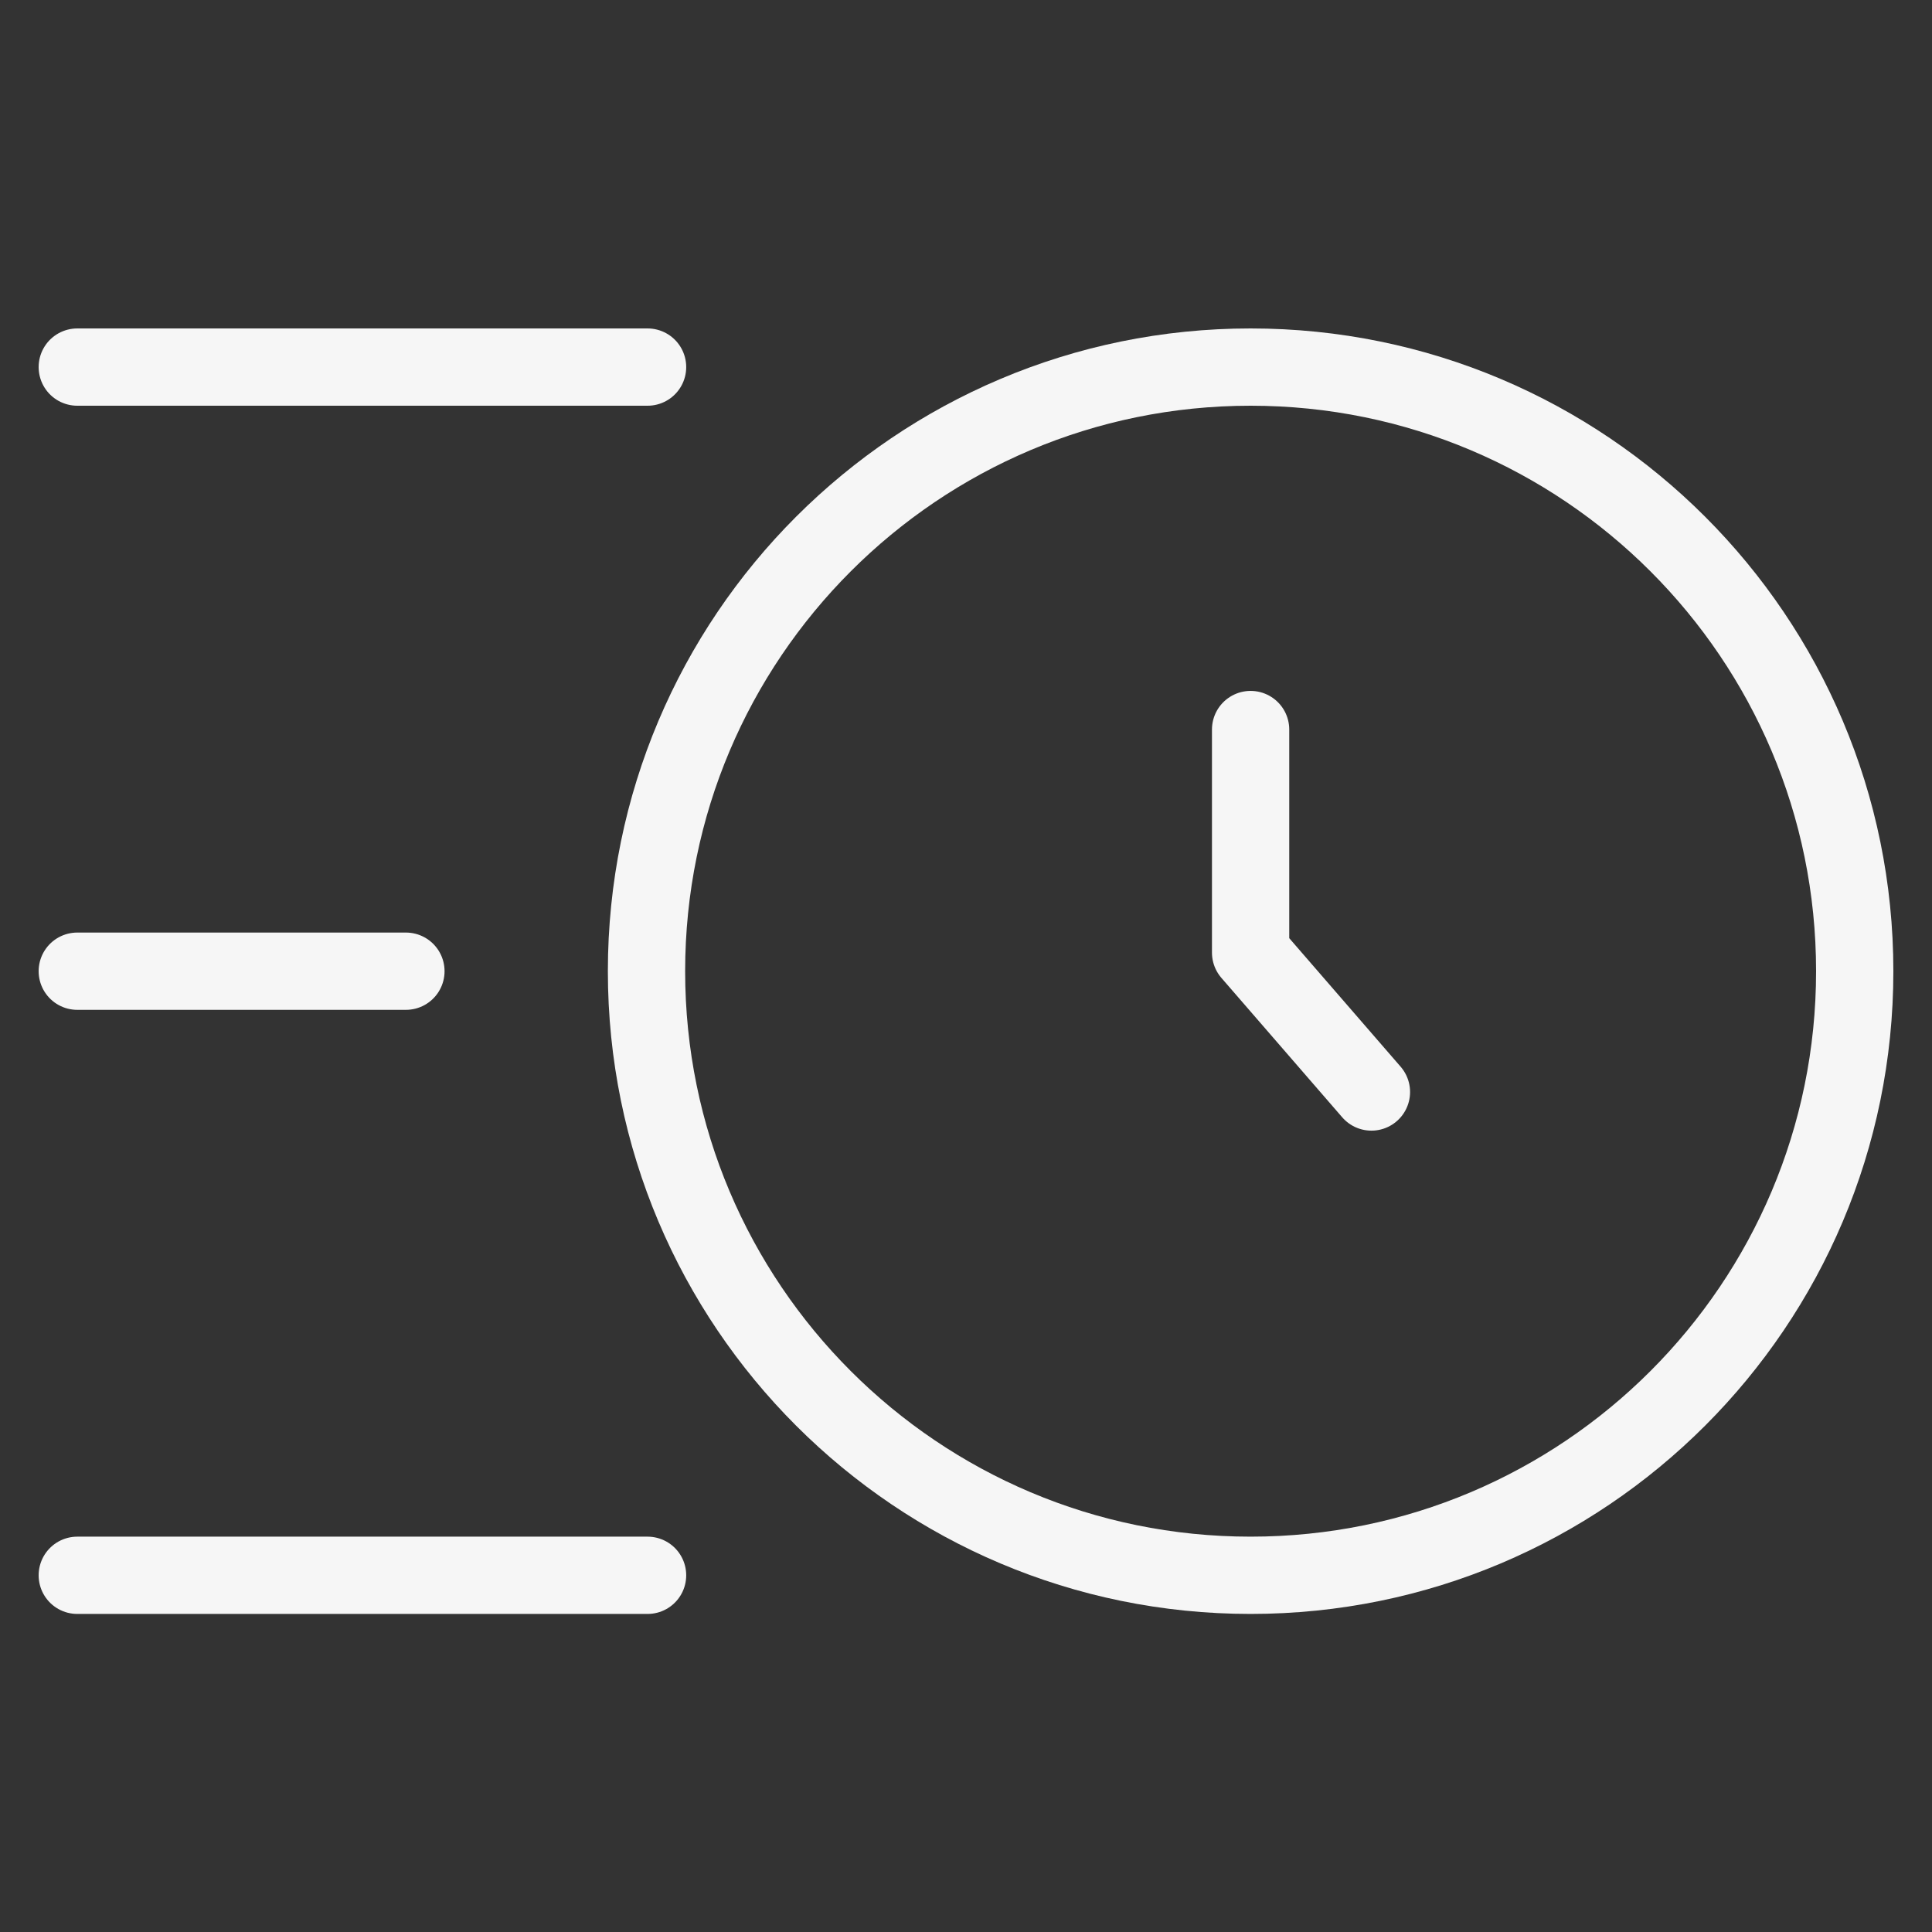
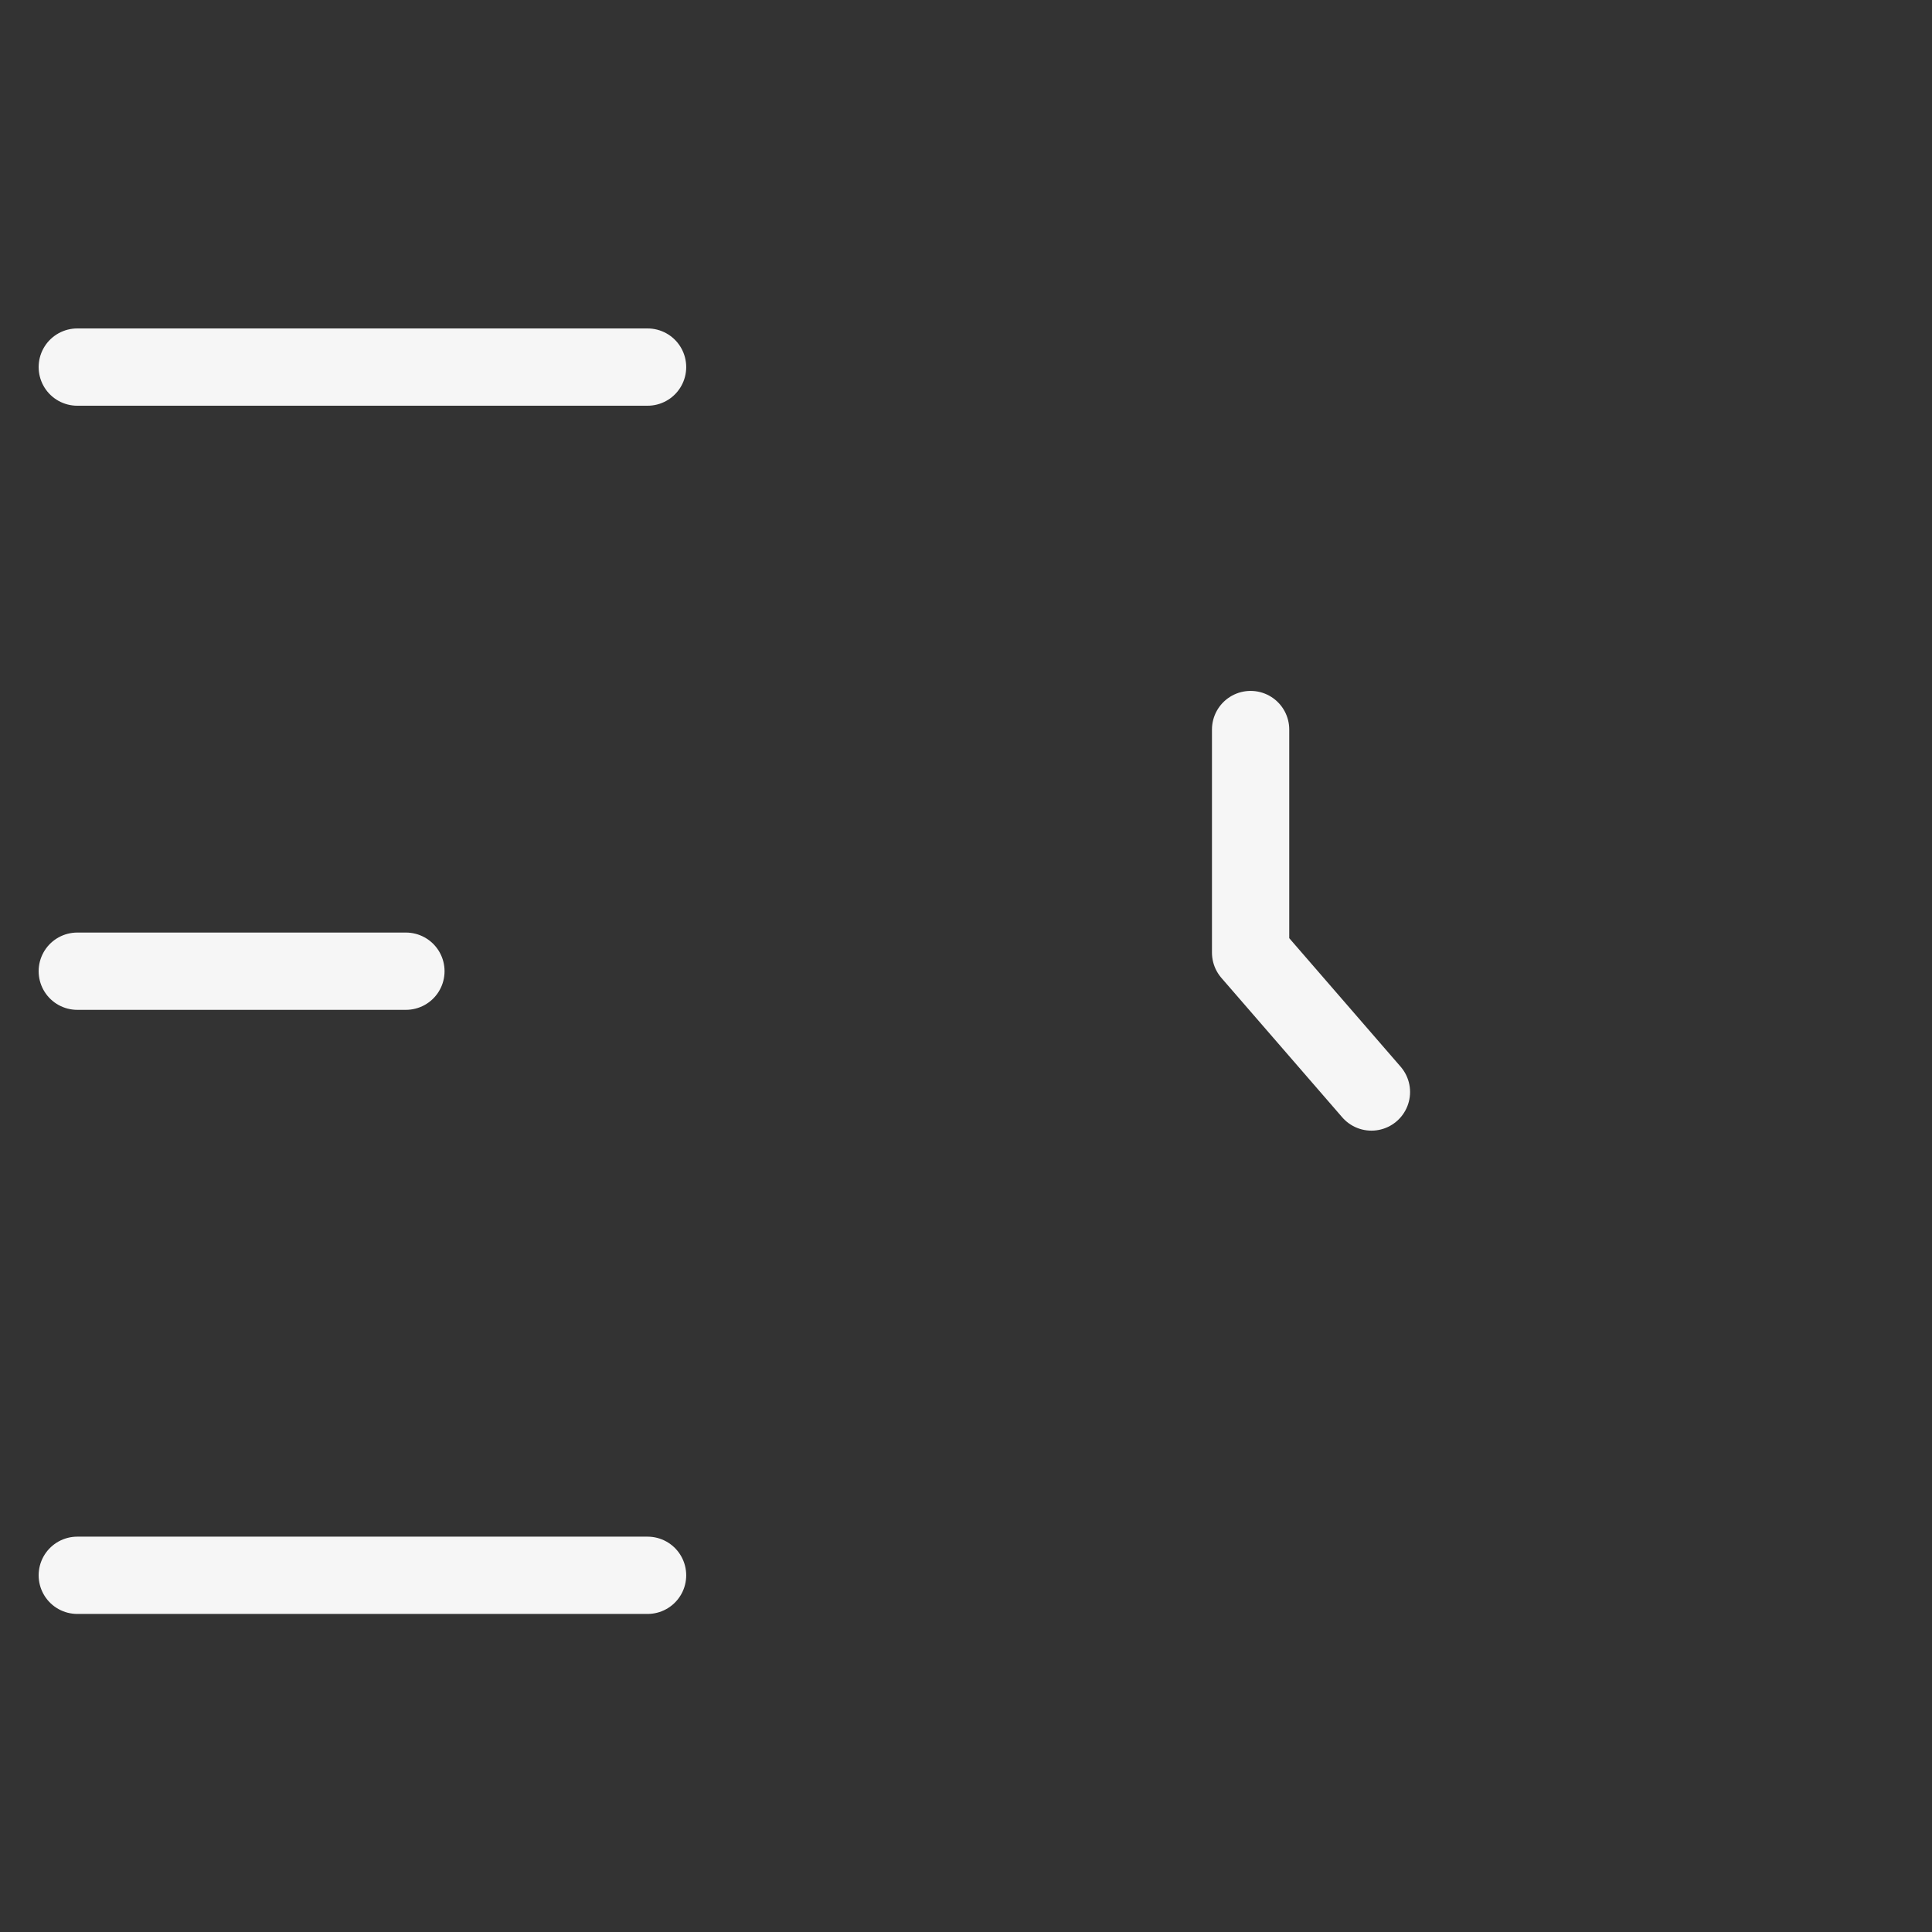
<svg xmlns="http://www.w3.org/2000/svg" width="100" height="100" viewBox="0 0 100 100" fill="none">
  <rect x="0" y="0" width="100" height="100" fill="#333333" stroke="none" />
  <path d="M33.518 19H4M21.01 50.269L4 50.269M33.518 81.537L4 81.537" stroke="#F6F6F6" stroke-width="4" stroke-linecap="round" />
-   <path d="M64.731 81.537C82.001 81.537 96 67.538 96 50.269C96 32.999 82.001 19 64.731 19C47.462 19 33.463 32.999 33.463 50.269C33.463 67.538 47.462 81.537 64.731 81.537Z" stroke="#F6F6F6" stroke-width="4" />
  <path d="M64.731 37.761V49.306L70.985 56.522" stroke="#F6F6F6" stroke-width="4" stroke-linecap="round" stroke-linejoin="round" />
</svg>